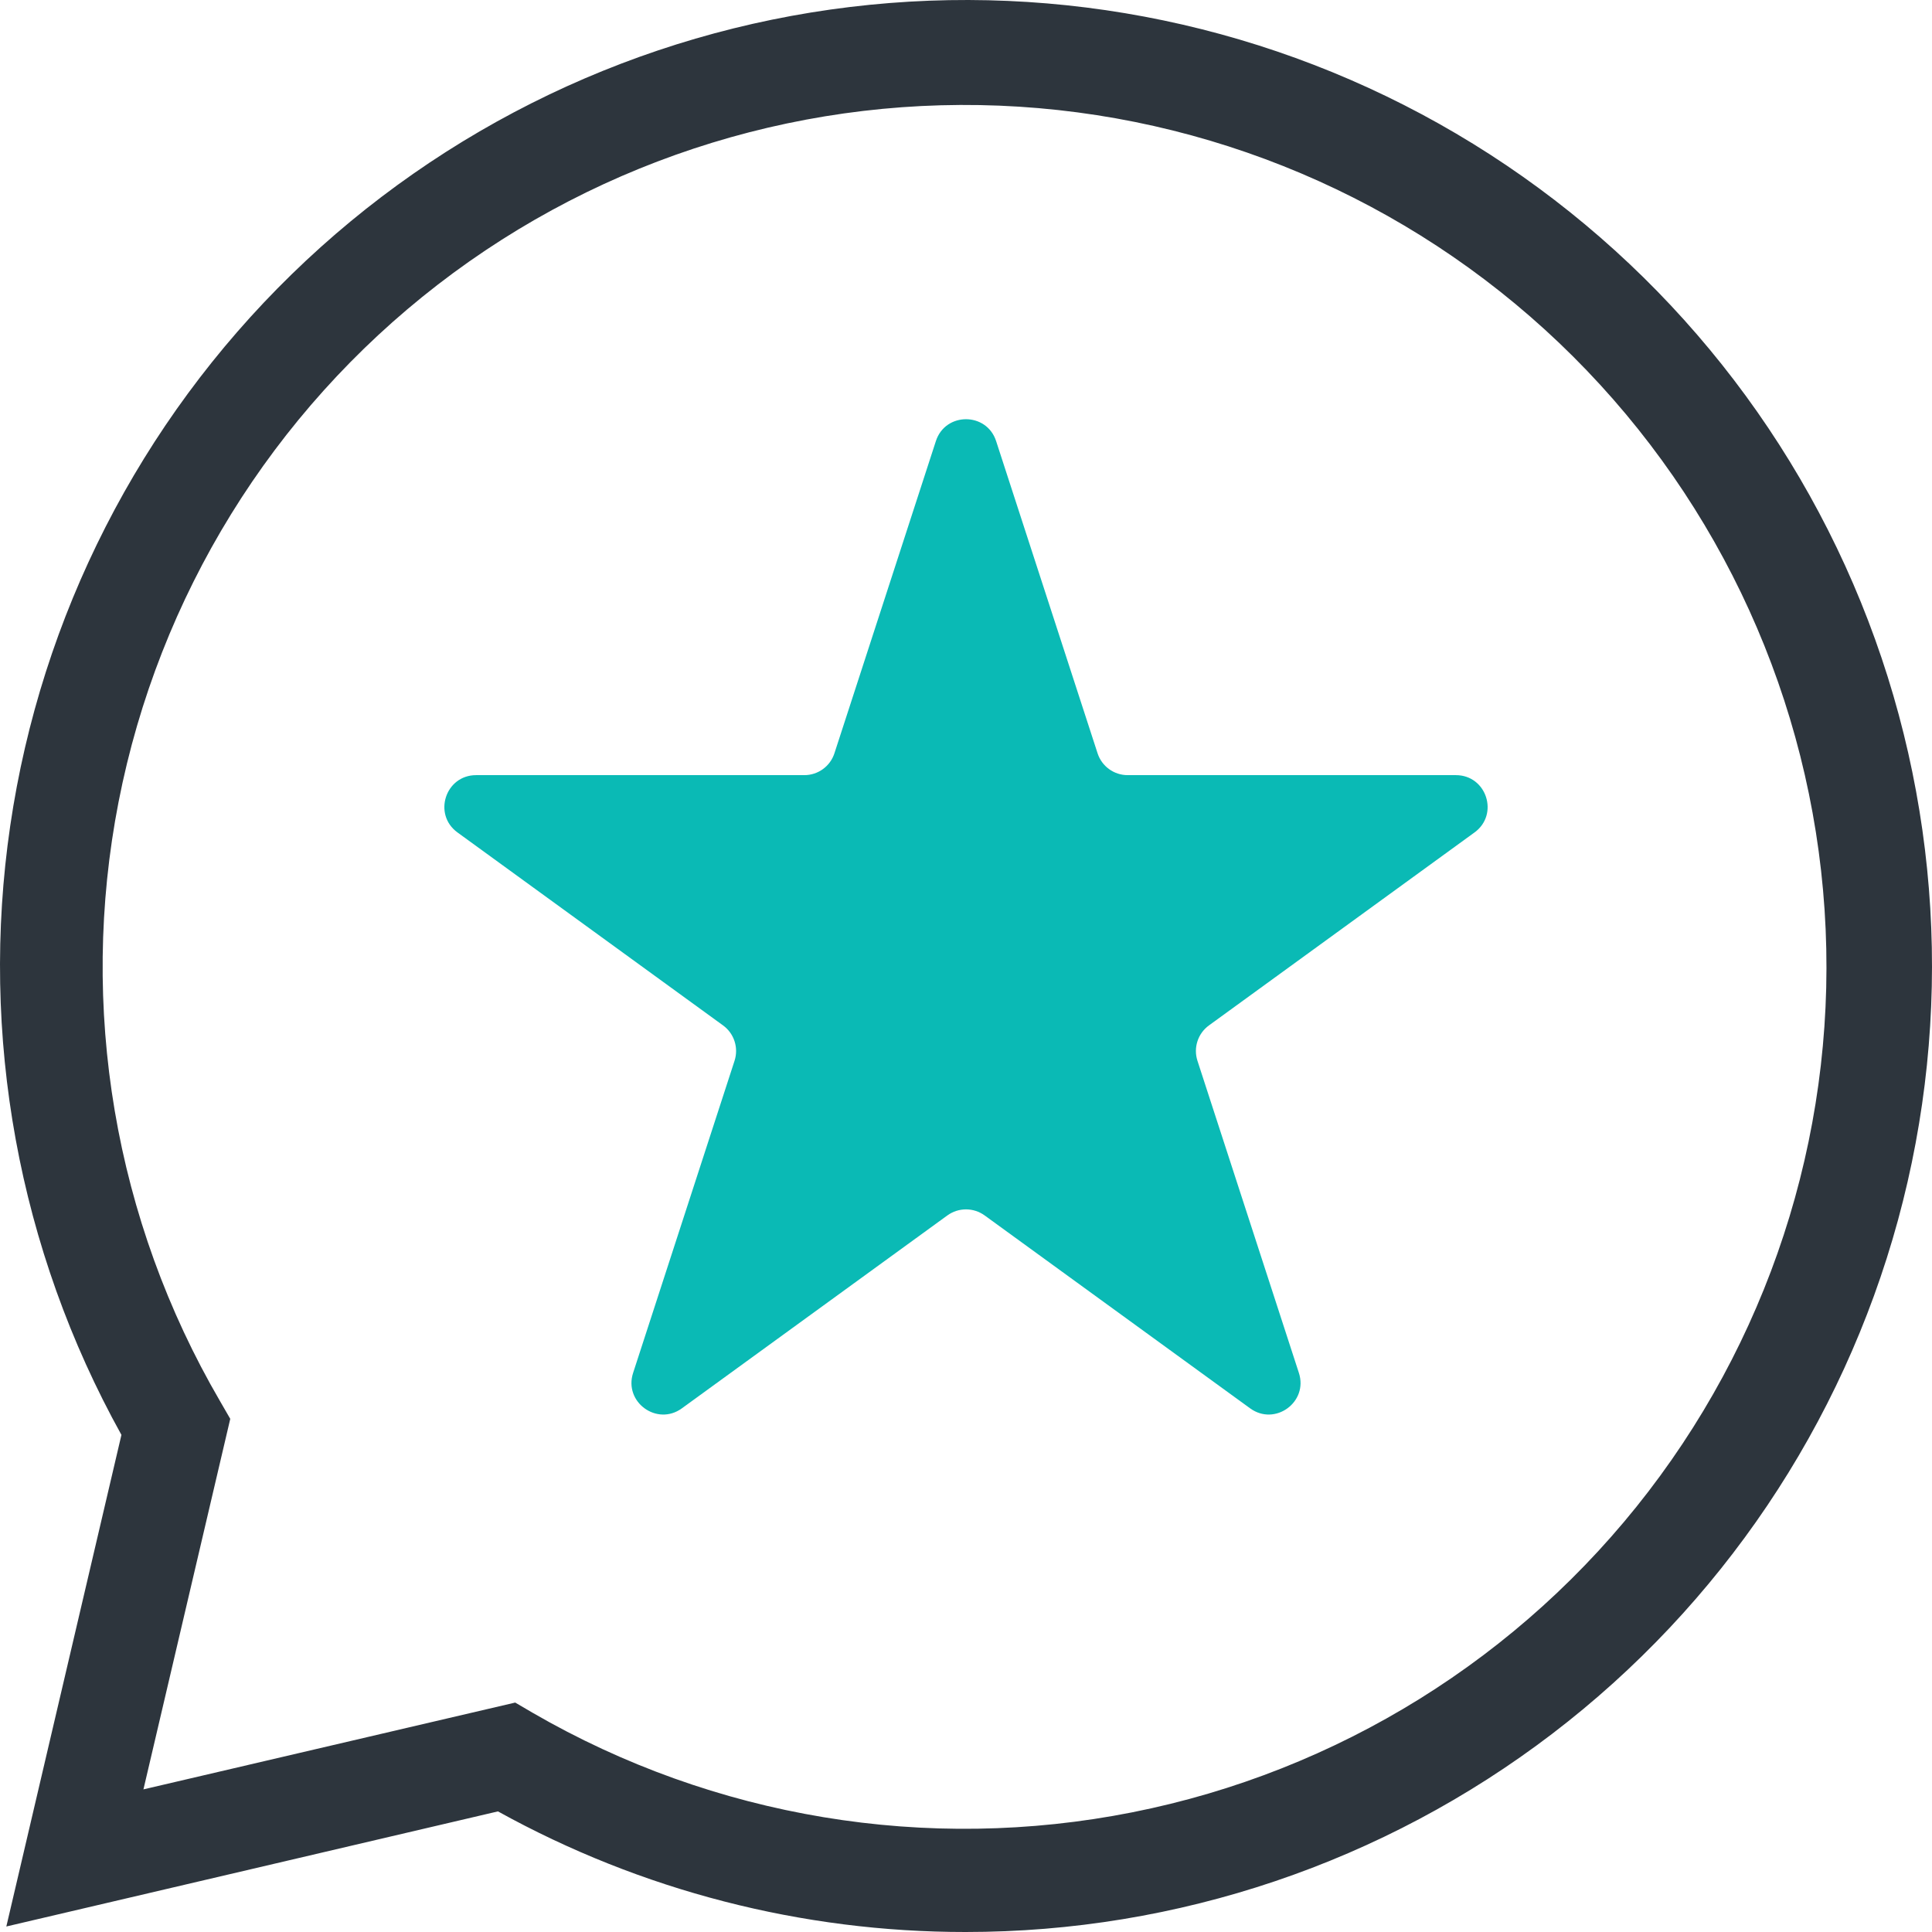
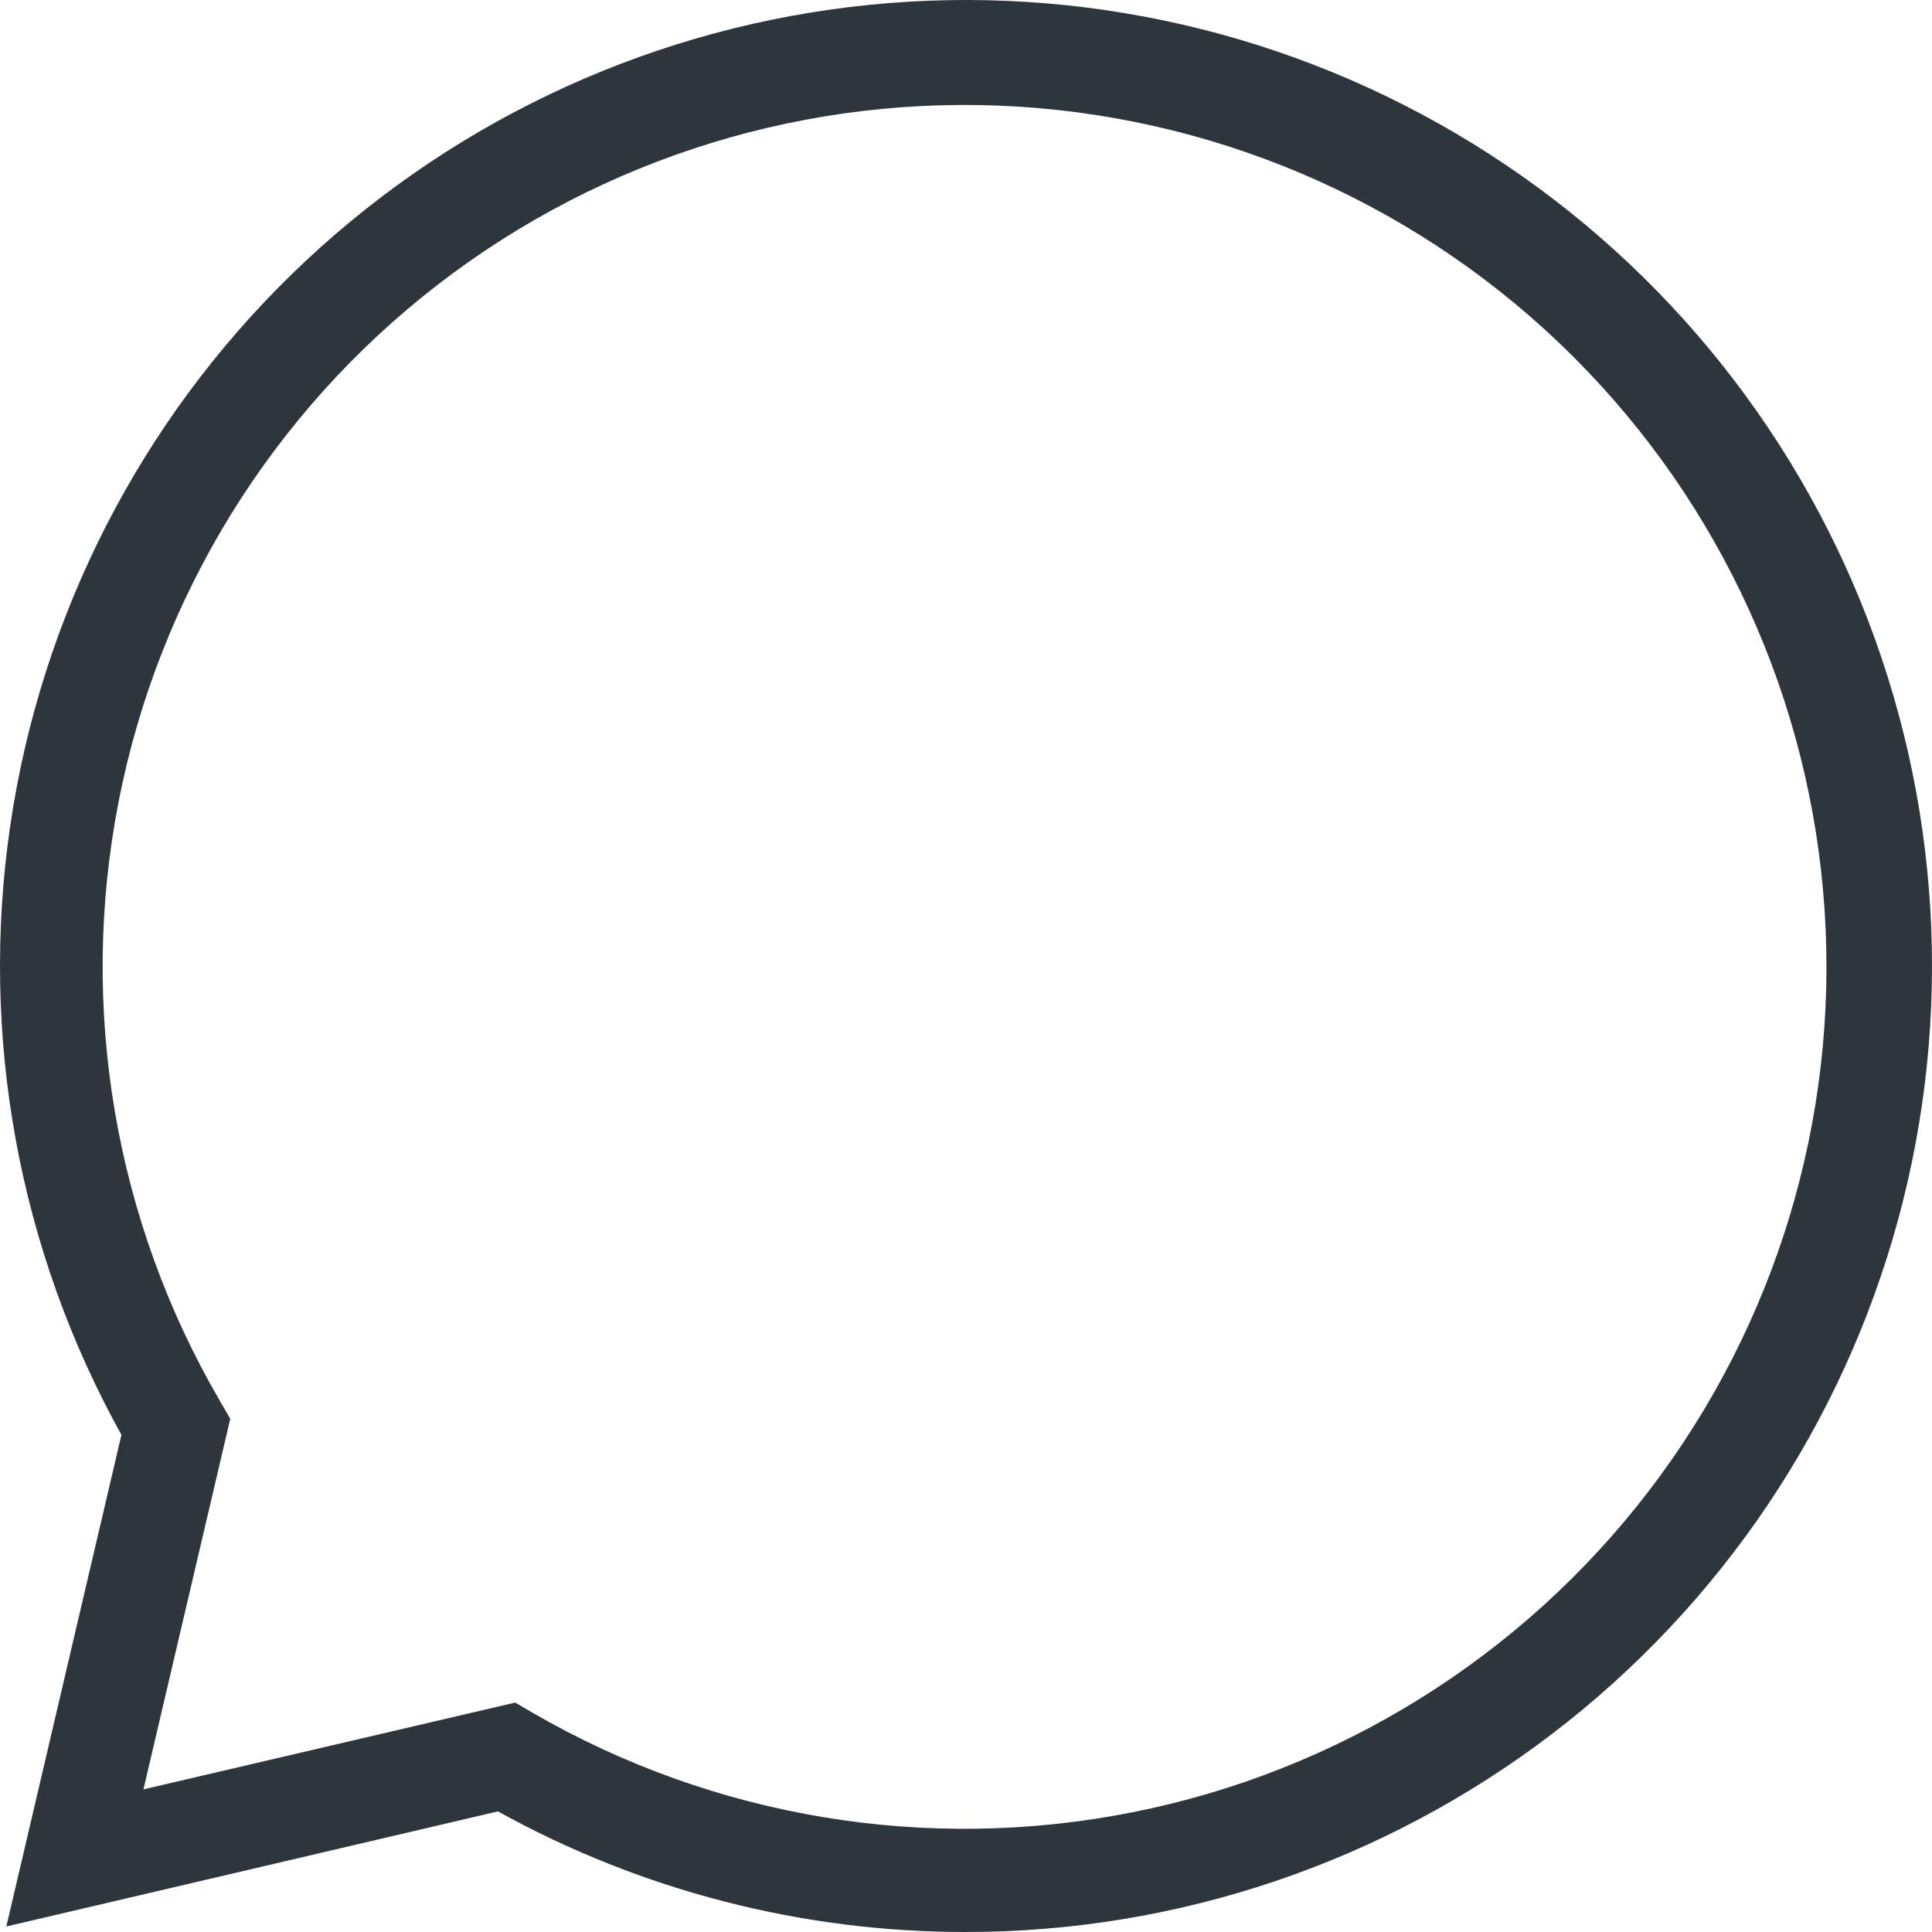
<svg xmlns="http://www.w3.org/2000/svg" width="61" height="61" viewBox="0 0 61 61" fill="none">
  <path d="M30.486 61C25.322 61.003 20.241 59.693 15.722 57.192L0.2 60.826L3.834 45.304C0.585 39.452 -0.648 32.695 0.323 26.073C1.295 19.451 4.417 13.332 9.209 8.661C14.002 3.989 20.198 1.023 26.842 0.22C33.486 -0.582 40.21 0.823 45.977 4.219C51.744 7.615 56.234 12.814 58.755 19.014C61.275 25.214 61.686 32.071 59.925 38.528C58.163 44.984 54.327 50.682 49.007 54.743C43.687 58.804 37.179 61.003 30.486 61ZM16.267 53.756L16.82 54.08C22.54 57.391 29.269 58.508 35.751 57.221C42.233 55.935 48.026 52.334 52.048 47.09C56.07 41.846 58.047 35.317 57.608 28.723C57.17 22.129 54.347 15.92 49.666 11.254C44.986 6.588 38.767 3.785 32.172 3.368C25.576 2.951 19.054 4.948 13.823 8.987C8.592 13.026 5.01 18.83 3.744 25.317C2.479 31.803 3.617 38.528 6.946 44.237L7.27 44.798L4.529 56.497L16.267 53.756Z" fill="#2D353D" />
-   <path d="M29.549 13.927C29.848 13.006 31.152 13.006 31.451 13.927L34.654 23.783C34.787 24.195 35.171 24.474 35.605 24.474H45.968C46.937 24.474 47.339 25.714 46.556 26.283L38.172 32.375C37.821 32.629 37.674 33.081 37.808 33.493L41.011 43.349C41.31 44.27 40.256 45.036 39.472 44.467L31.088 38.375C30.737 38.121 30.263 38.121 29.912 38.375L21.528 44.467C20.744 45.036 19.69 44.27 19.989 43.349L23.192 33.493C23.326 33.081 23.179 32.629 22.828 32.375L14.444 26.283C13.661 25.714 14.063 24.474 15.032 24.474H25.395C25.829 24.474 26.213 24.195 26.346 23.783L29.549 13.927Z" fill="#0ABAB5" />
</svg>